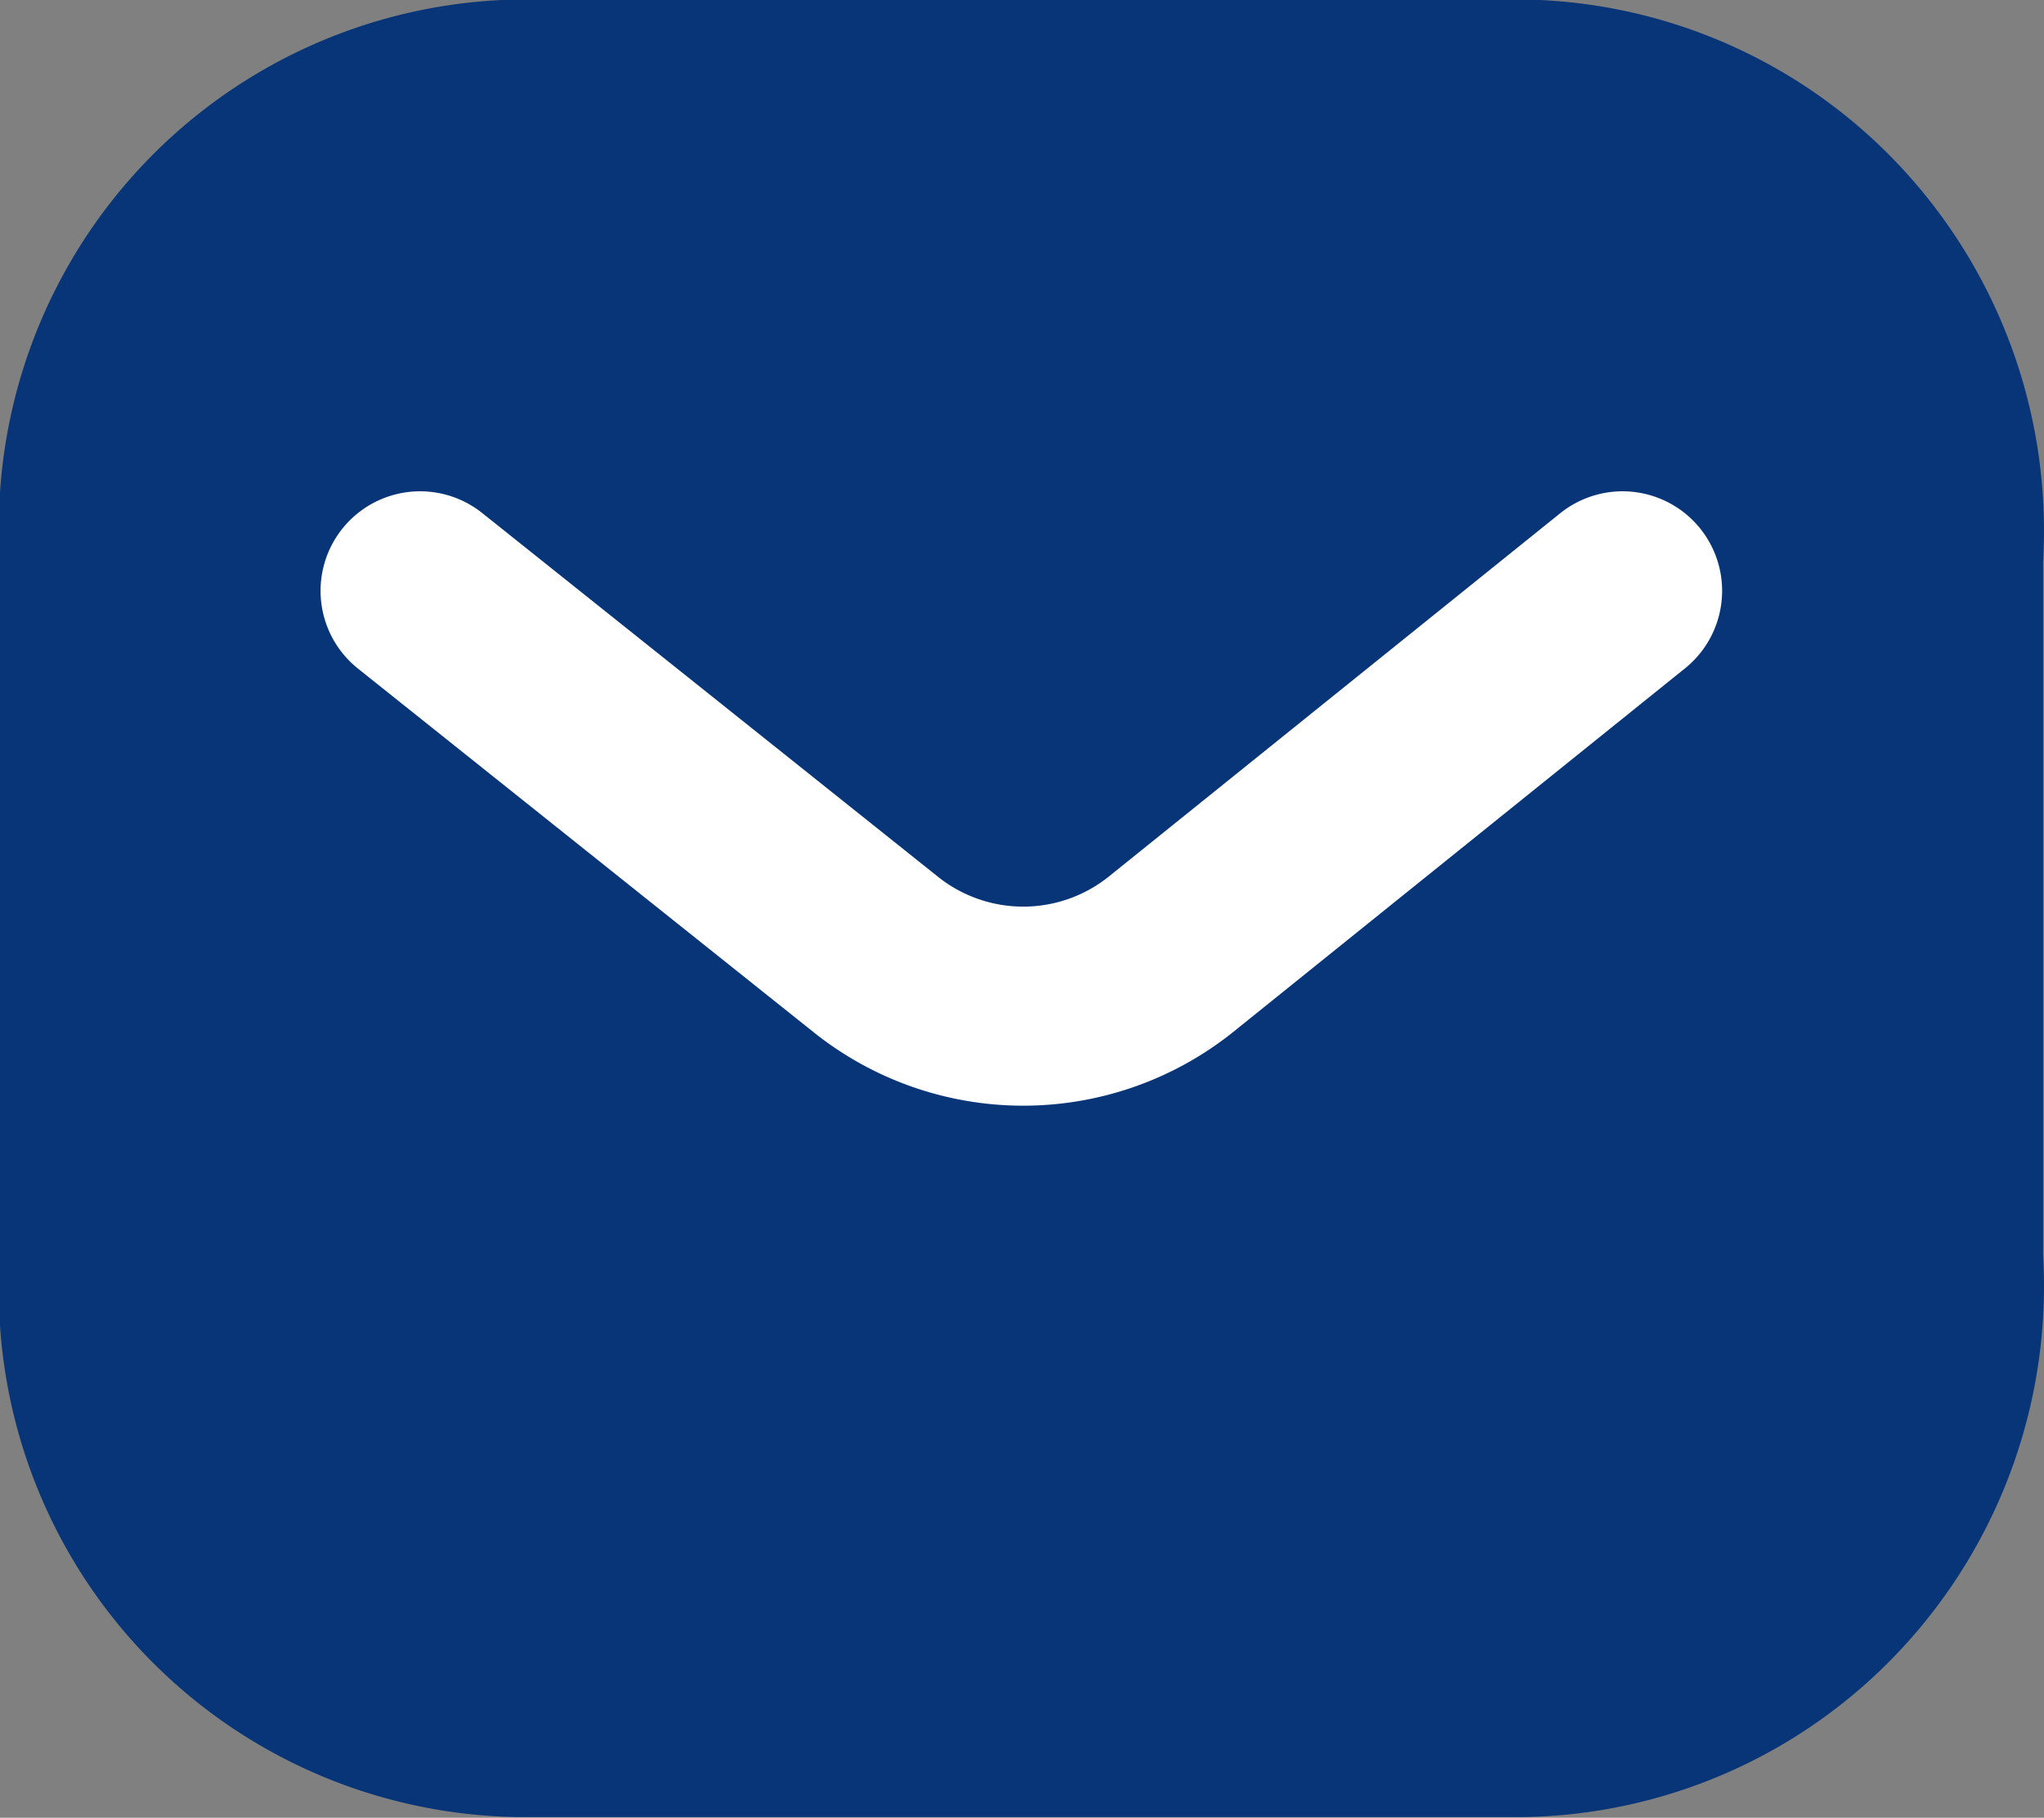
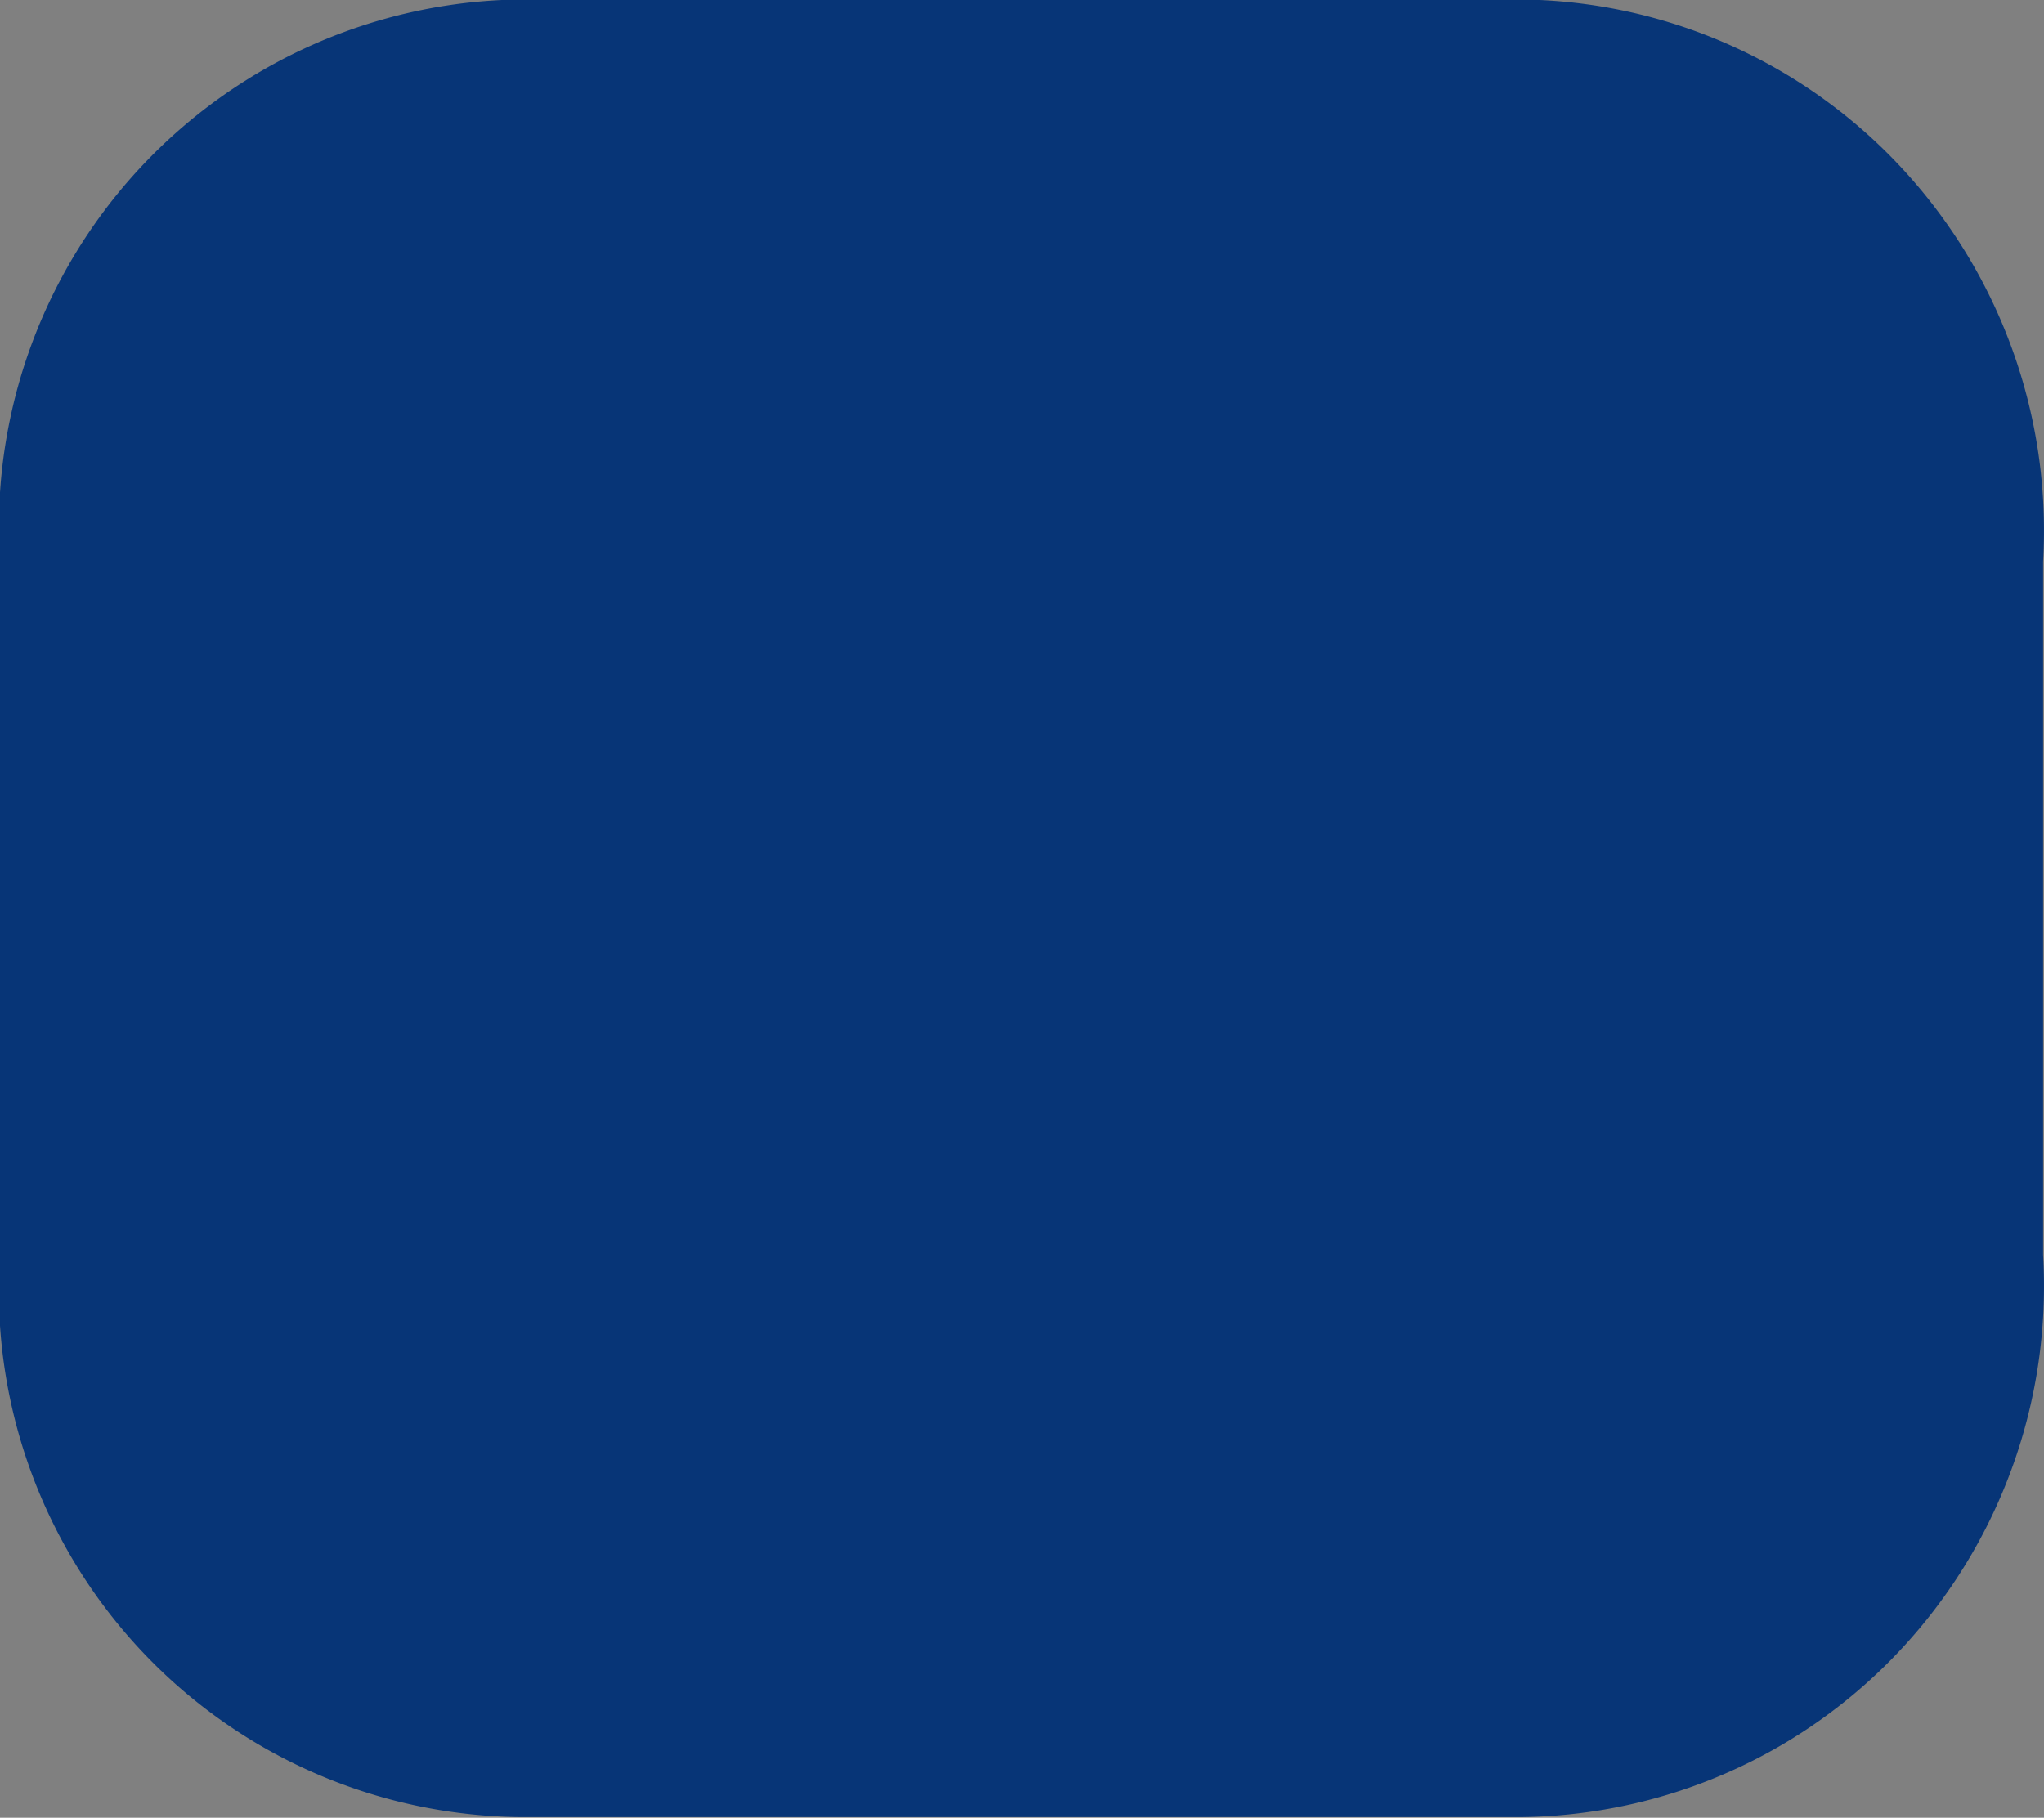
<svg xmlns="http://www.w3.org/2000/svg" width="15.399" height="13.697" viewBox="0 0 15.399 13.697">
  <rect x="0" y="0" width="15.399" height="13.697" fill="#808080" stroke="none" />
  <g id="lsc_Light_Message" data-name="lsc Light Message" transform="translate(-145.25 -740.404)">
    <g id="Message-3" transform="translate(145.25 740.404)">
      <path id="Rectangle_511" data-name="Rectangle 511" d="M149.163,740.4h7.548a3.969,3.969,0,0,1,2.869,1.273,4.015,4.015,0,0,1,1.062,2.962v5.226a4.013,4.013,0,0,1-1.062,2.962,3.968,3.968,0,0,1-2.866,1.273h-7.551a3.968,3.968,0,0,1-3.913-4.232v-5.226A3.977,3.977,0,0,1,149.163,740.4Z" transform="translate(-145.25 -740.404)" fill="#073577" />
-       <path id="Path_445" data-name="Path 445" d="M158.262,745.965l-3.415,2.749a1.78,1.78,0,0,1-2.2,0l-3.444-2.749" transform="translate(-146.038 -741.513)" fill="none" stroke="#fff" stroke-linecap="round" stroke-linejoin="round" stroke-width="1.5" />
    </g>
  </g>
</svg>